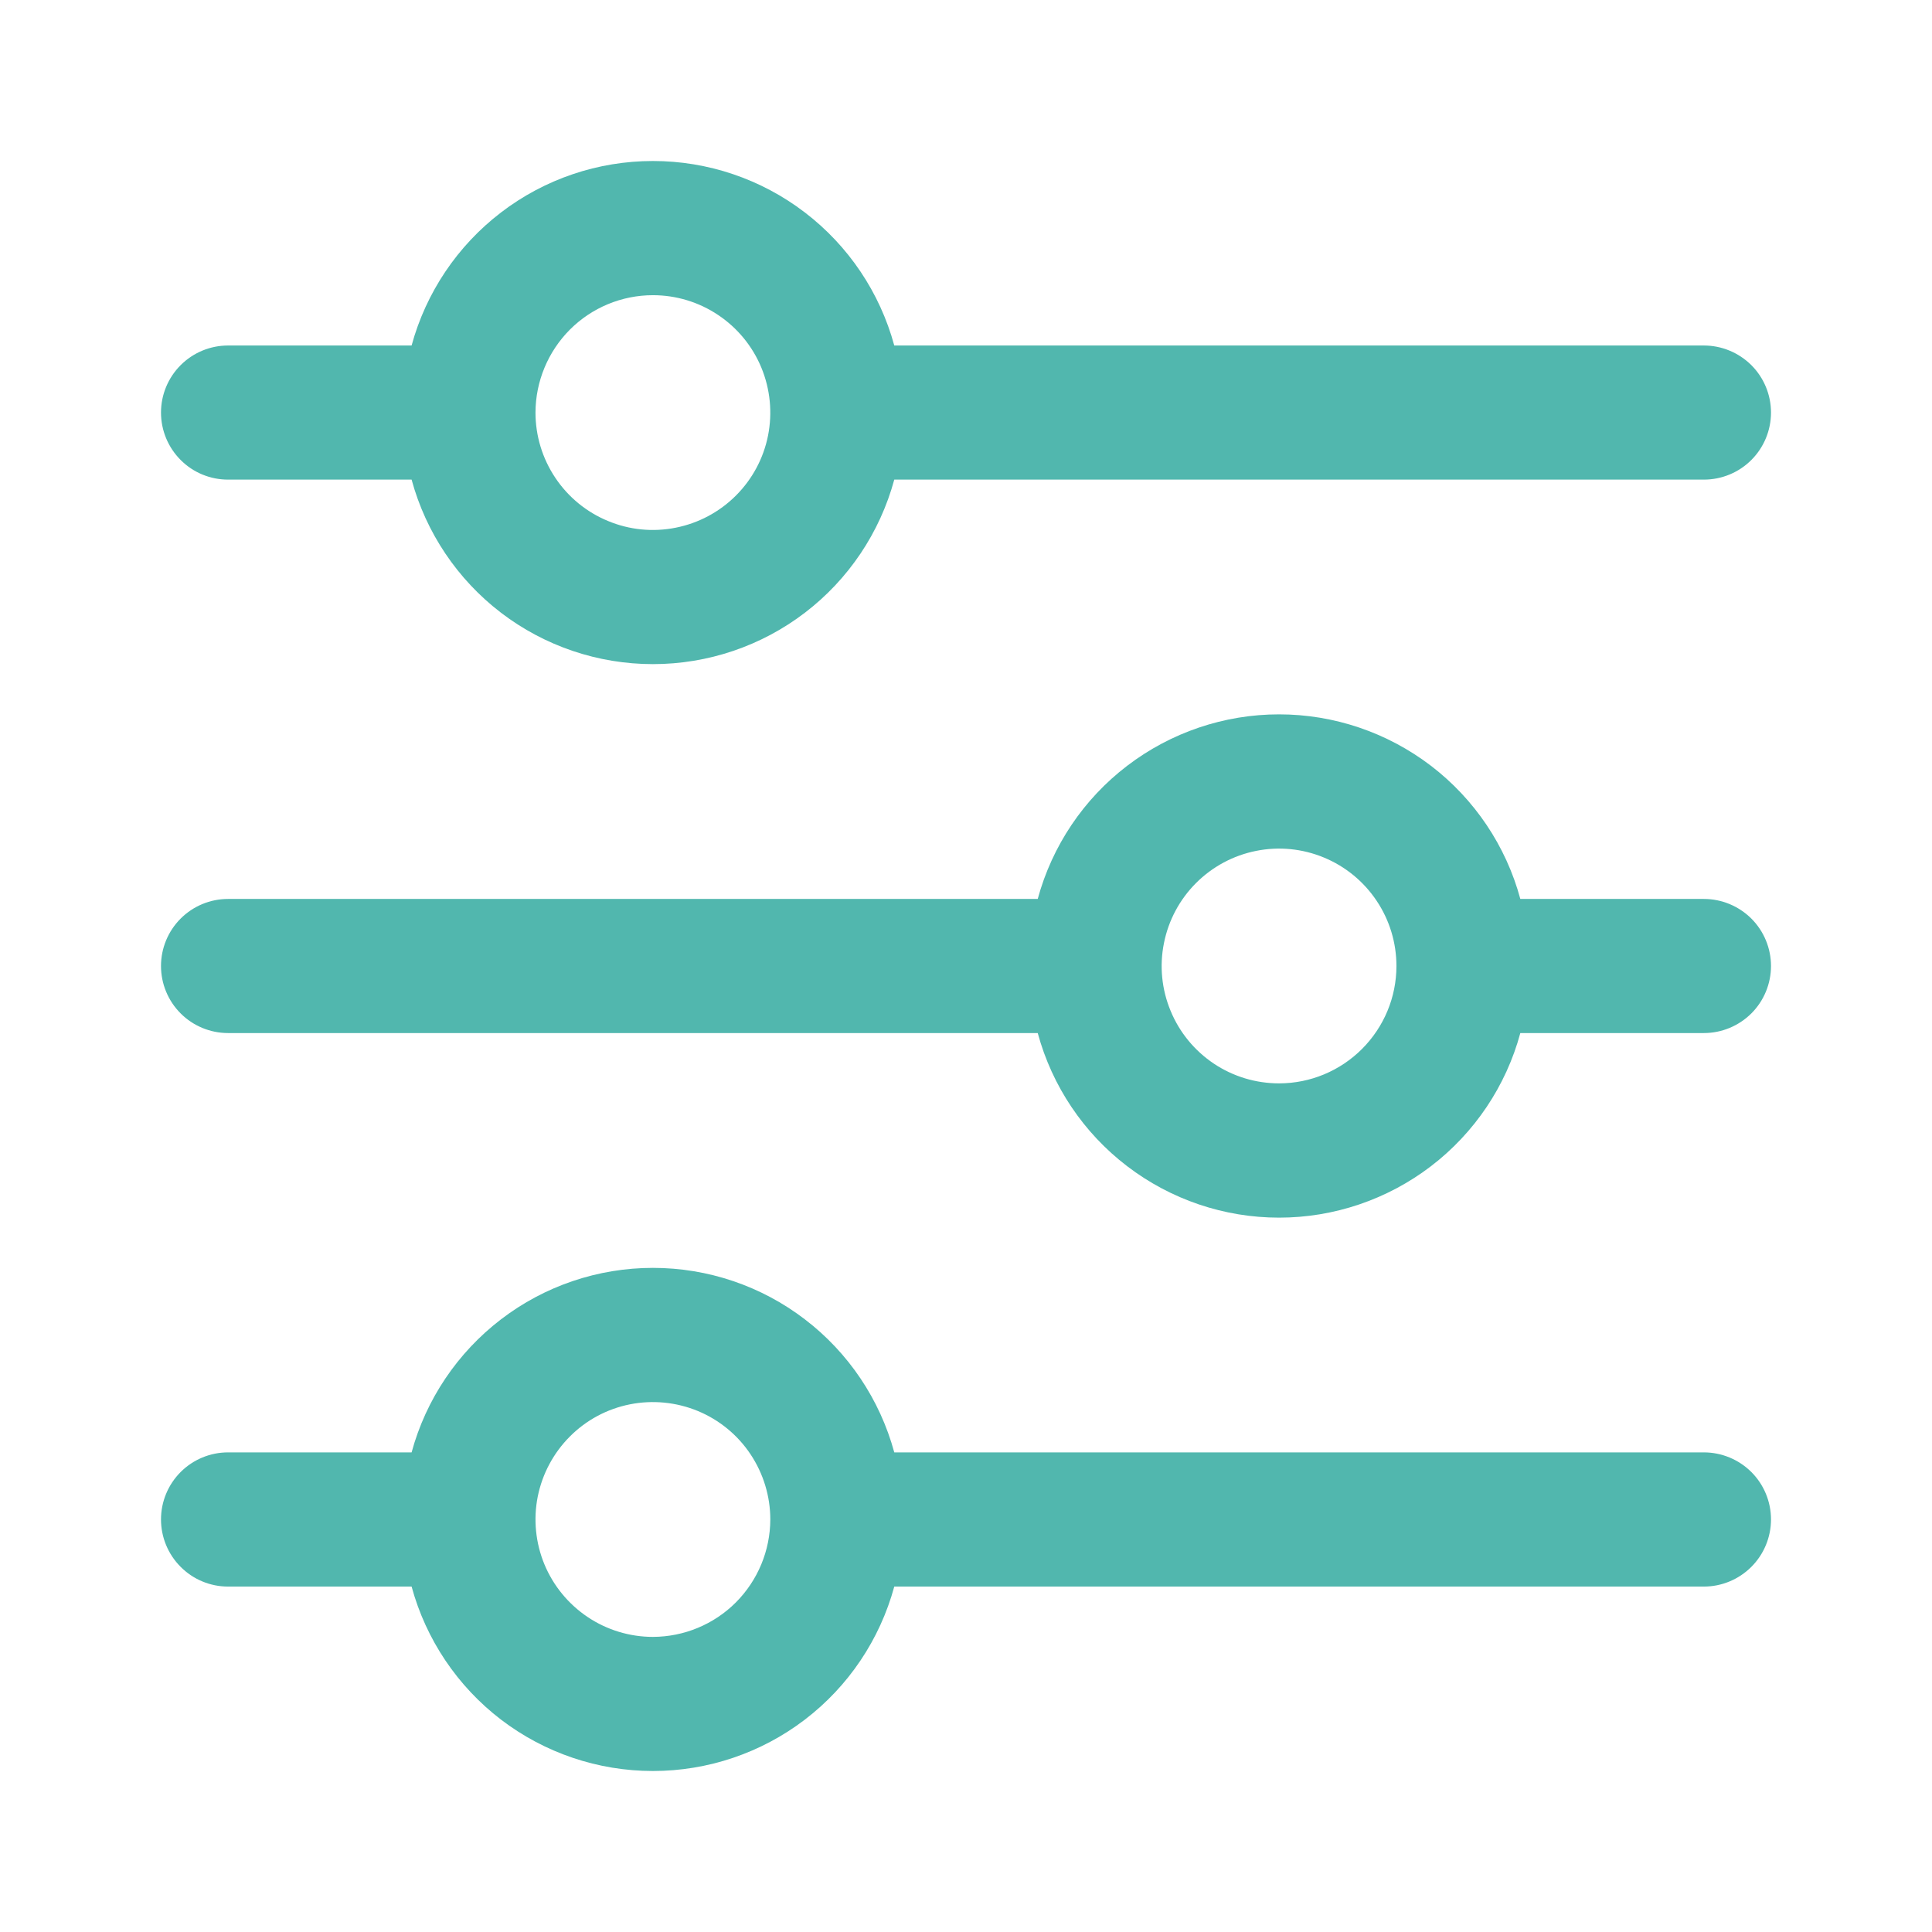
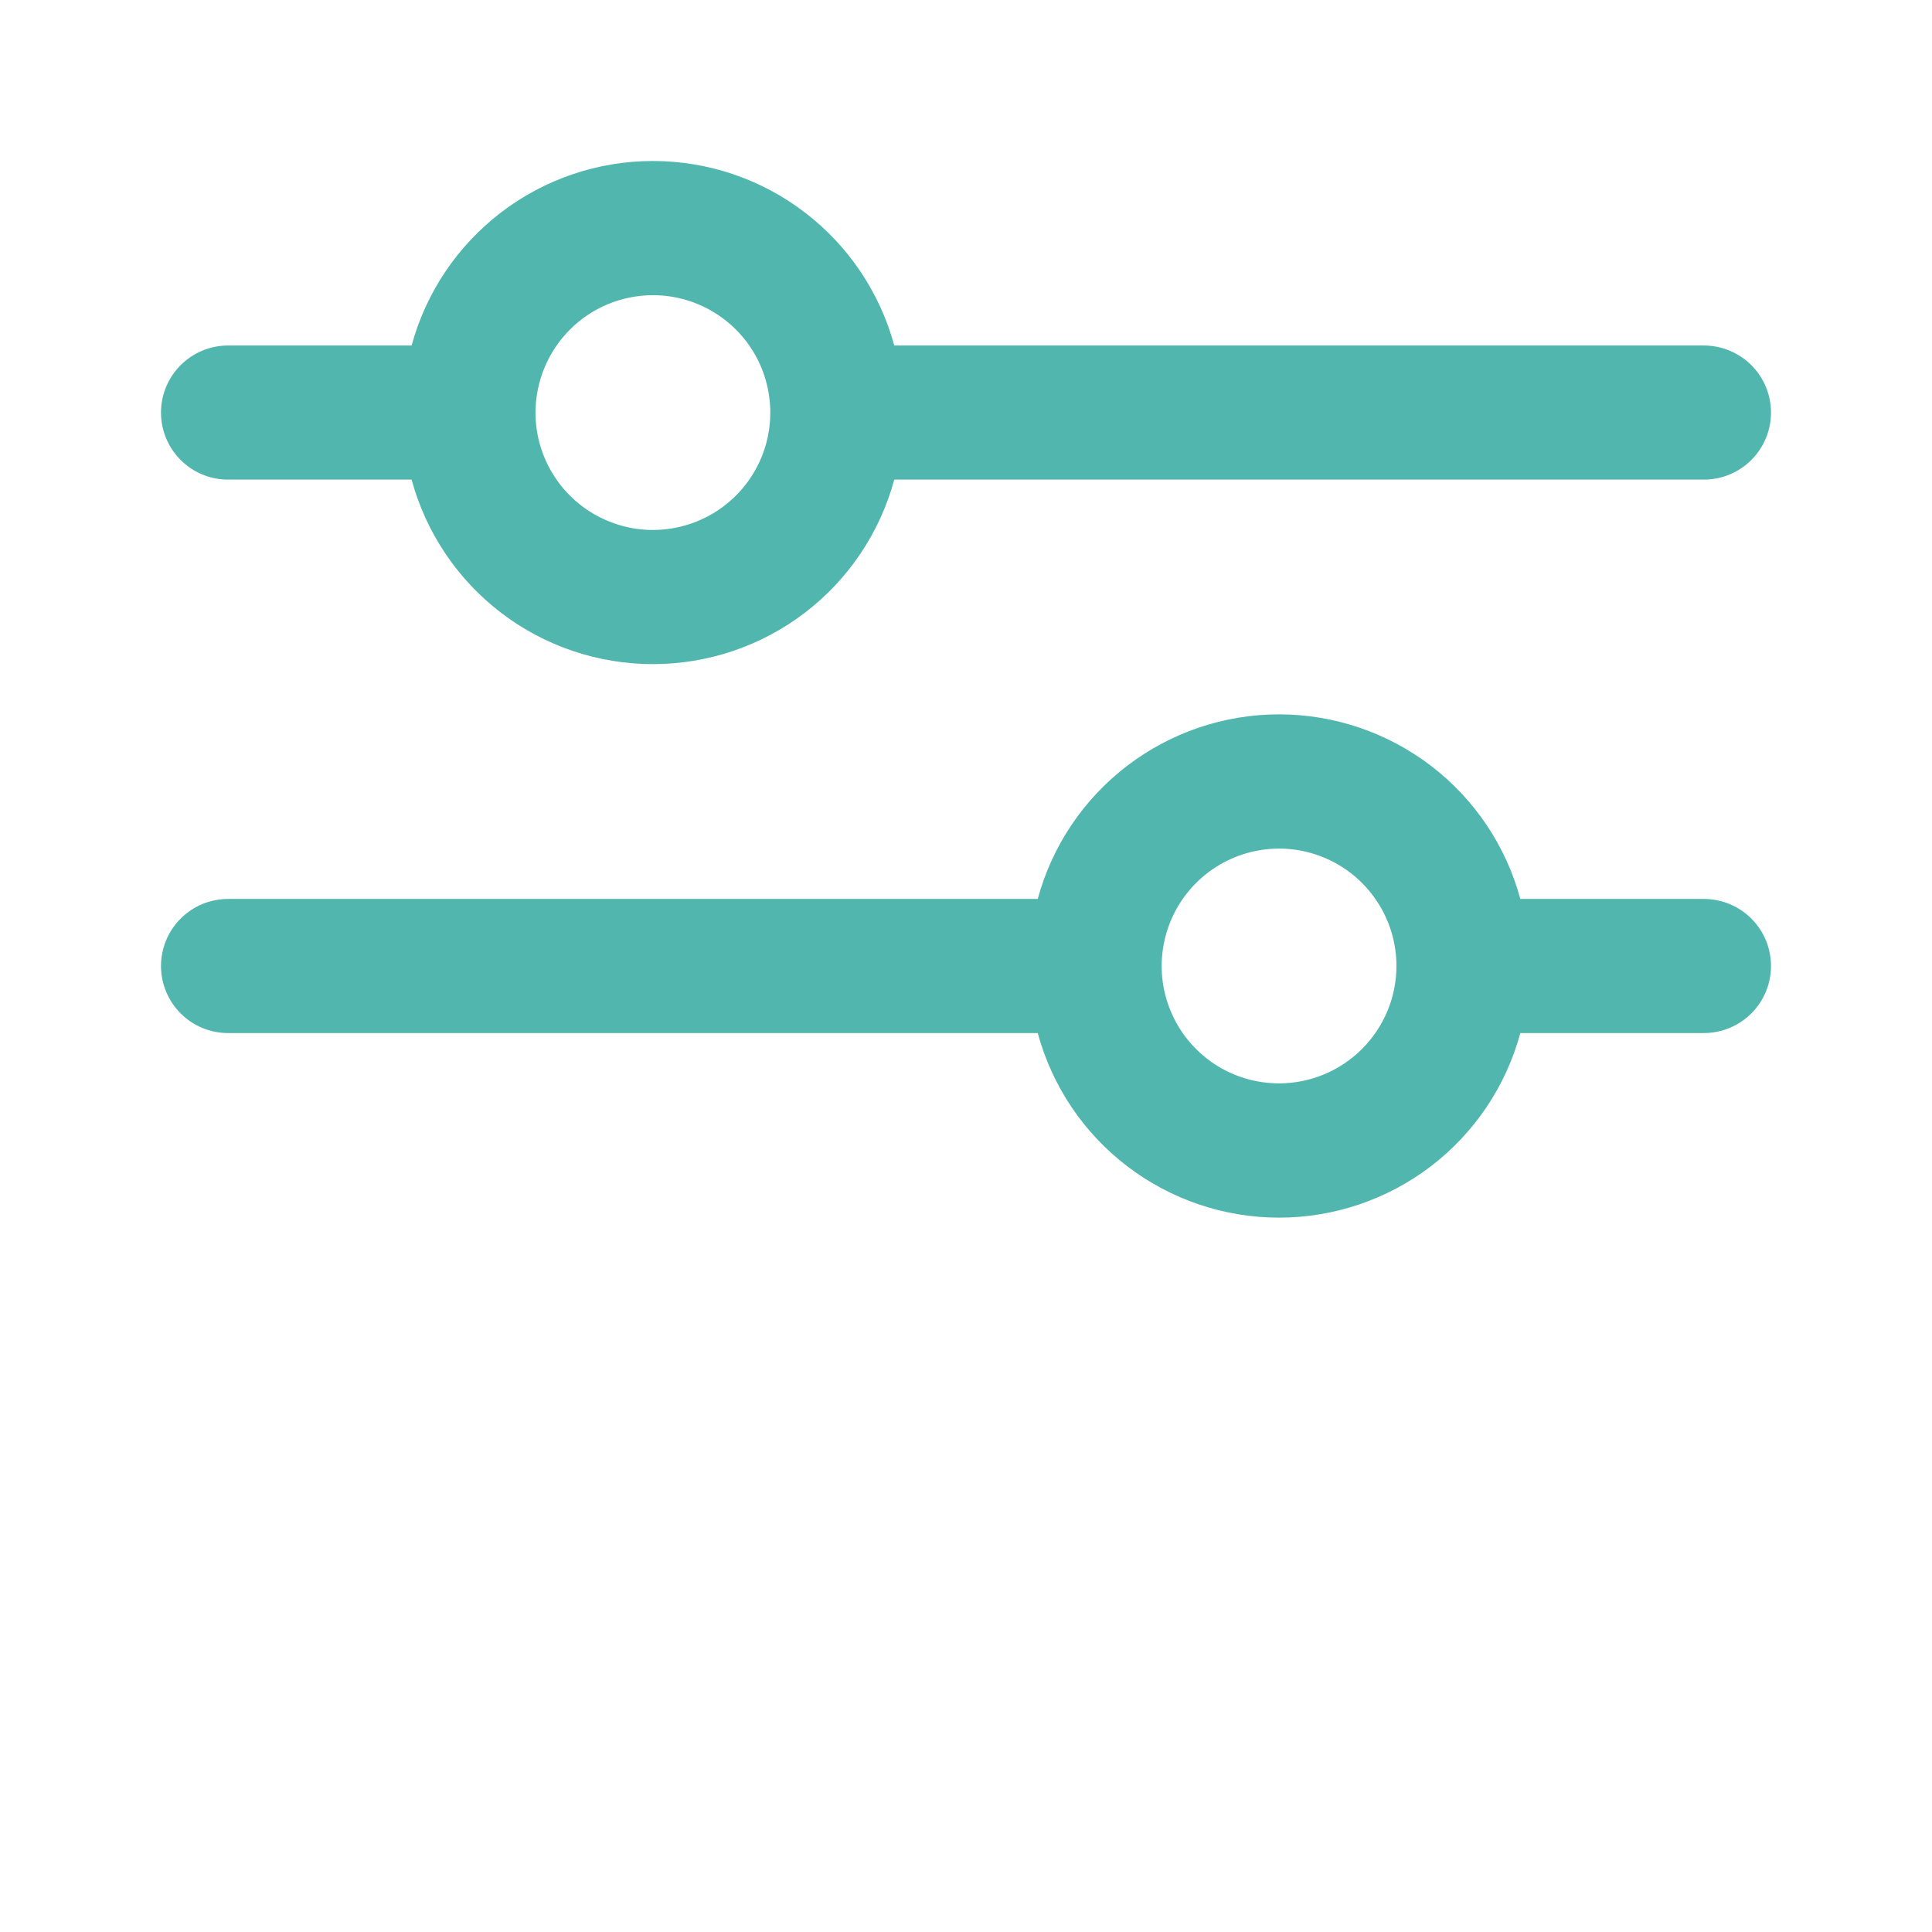
<svg xmlns="http://www.w3.org/2000/svg" width="24" height="24" viewBox="0 0 24 24" fill="none">
  <path d="M2.833 5.958H5.113C5.292 6.617 5.683 7.198 6.224 7.612C6.766 8.026 7.429 8.25 8.111 8.25C8.793 8.25 9.456 8.026 9.998 7.612C10.54 7.198 10.93 6.617 11.109 5.958H21.166C21.387 5.958 21.599 5.871 21.756 5.714C21.912 5.558 22 5.346 22 5.125C22 4.904 21.912 4.692 21.756 4.536C21.599 4.38 21.387 4.292 21.166 4.292H11.109C10.93 3.634 10.54 3.053 9.998 2.639C9.456 2.224 8.793 2 8.111 2C7.429 2 6.766 2.224 6.224 2.639C5.683 3.053 5.292 3.634 5.113 4.292H2.833C2.612 4.292 2.4 4.38 2.244 4.536C2.088 4.692 2 4.904 2 5.125C2 5.346 2.088 5.558 2.244 5.714C2.4 5.871 2.612 5.958 2.833 5.958ZM8.111 3.667C8.399 3.667 8.681 3.752 8.921 3.913C9.161 4.073 9.348 4.301 9.458 4.567C9.568 4.834 9.597 5.127 9.541 5.41C9.485 5.693 9.346 5.952 9.142 6.156C8.938 6.36 8.678 6.499 8.395 6.555C8.112 6.612 7.819 6.583 7.553 6.472C7.286 6.362 7.058 6.175 6.898 5.935C6.738 5.696 6.652 5.414 6.652 5.125C6.653 4.739 6.807 4.368 7.08 4.094C7.353 3.821 7.724 3.667 8.111 3.667Z" fill="#51B7AE" />
  <path d="M21.166 11.167H18.886C18.708 10.508 18.317 9.927 17.776 9.513C17.234 9.099 16.571 8.874 15.889 8.874C15.207 8.874 14.544 9.099 14.002 9.513C13.46 9.927 13.07 10.508 12.891 11.167H2.833C2.612 11.167 2.4 11.255 2.244 11.411C2.088 11.567 2 11.779 2 12C2 12.221 2.088 12.433 2.244 12.589C2.4 12.745 2.612 12.833 2.833 12.833H12.891C13.07 13.492 13.46 14.073 14.002 14.487C14.544 14.901 15.207 15.126 15.889 15.126C16.571 15.126 17.234 14.901 17.776 14.487C18.317 14.073 18.708 13.492 18.886 12.833H21.166C21.387 12.833 21.599 12.745 21.756 12.589C21.912 12.433 22 12.221 22 12C22 11.779 21.912 11.567 21.756 11.411C21.599 11.255 21.387 11.167 21.166 11.167ZM15.889 13.458C15.6 13.458 15.319 13.373 15.079 13.213C14.839 13.052 14.652 12.825 14.542 12.558C14.431 12.292 14.402 11.998 14.459 11.716C14.515 11.433 14.654 11.173 14.858 10.969C15.062 10.765 15.322 10.626 15.604 10.57C15.887 10.513 16.18 10.542 16.447 10.653C16.713 10.763 16.941 10.95 17.101 11.19C17.262 11.43 17.347 11.712 17.347 12C17.347 12.387 17.193 12.757 16.919 13.031C16.646 13.304 16.276 13.458 15.889 13.458Z" fill="#51B7AE" />
-   <path d="M21.166 18.042H11.109C10.93 17.384 10.54 16.803 9.998 16.389C9.456 15.974 8.793 15.75 8.111 15.75C7.429 15.75 6.766 15.974 6.224 16.389C5.683 16.803 5.292 17.384 5.113 18.042H2.833C2.612 18.042 2.4 18.13 2.244 18.286C2.088 18.442 2 18.654 2 18.875C2 19.096 2.088 19.308 2.244 19.464C2.4 19.621 2.612 19.709 2.833 19.709H5.113C5.292 20.367 5.683 20.948 6.224 21.362C6.766 21.776 7.429 22 8.111 22C8.793 22 9.456 21.776 9.998 21.362C10.54 20.948 10.93 20.367 11.109 19.709H21.166C21.387 19.709 21.599 19.621 21.756 19.464C21.912 19.308 22 19.096 22 18.875C22 18.654 21.912 18.442 21.756 18.286C21.599 18.13 21.387 18.042 21.166 18.042ZM8.111 20.334C7.822 20.334 7.54 20.248 7.301 20.088C7.061 19.927 6.874 19.7 6.763 19.433C6.653 19.167 6.624 18.873 6.68 18.591C6.737 18.308 6.876 18.048 7.08 17.844C7.283 17.64 7.543 17.501 7.826 17.445C8.109 17.389 8.402 17.418 8.669 17.528C8.935 17.638 9.163 17.825 9.323 18.065C9.483 18.305 9.569 18.587 9.569 18.875C9.568 19.262 9.414 19.632 9.141 19.906C8.868 20.179 8.497 20.333 8.111 20.334Z" fill="#51B7AE" />
</svg>